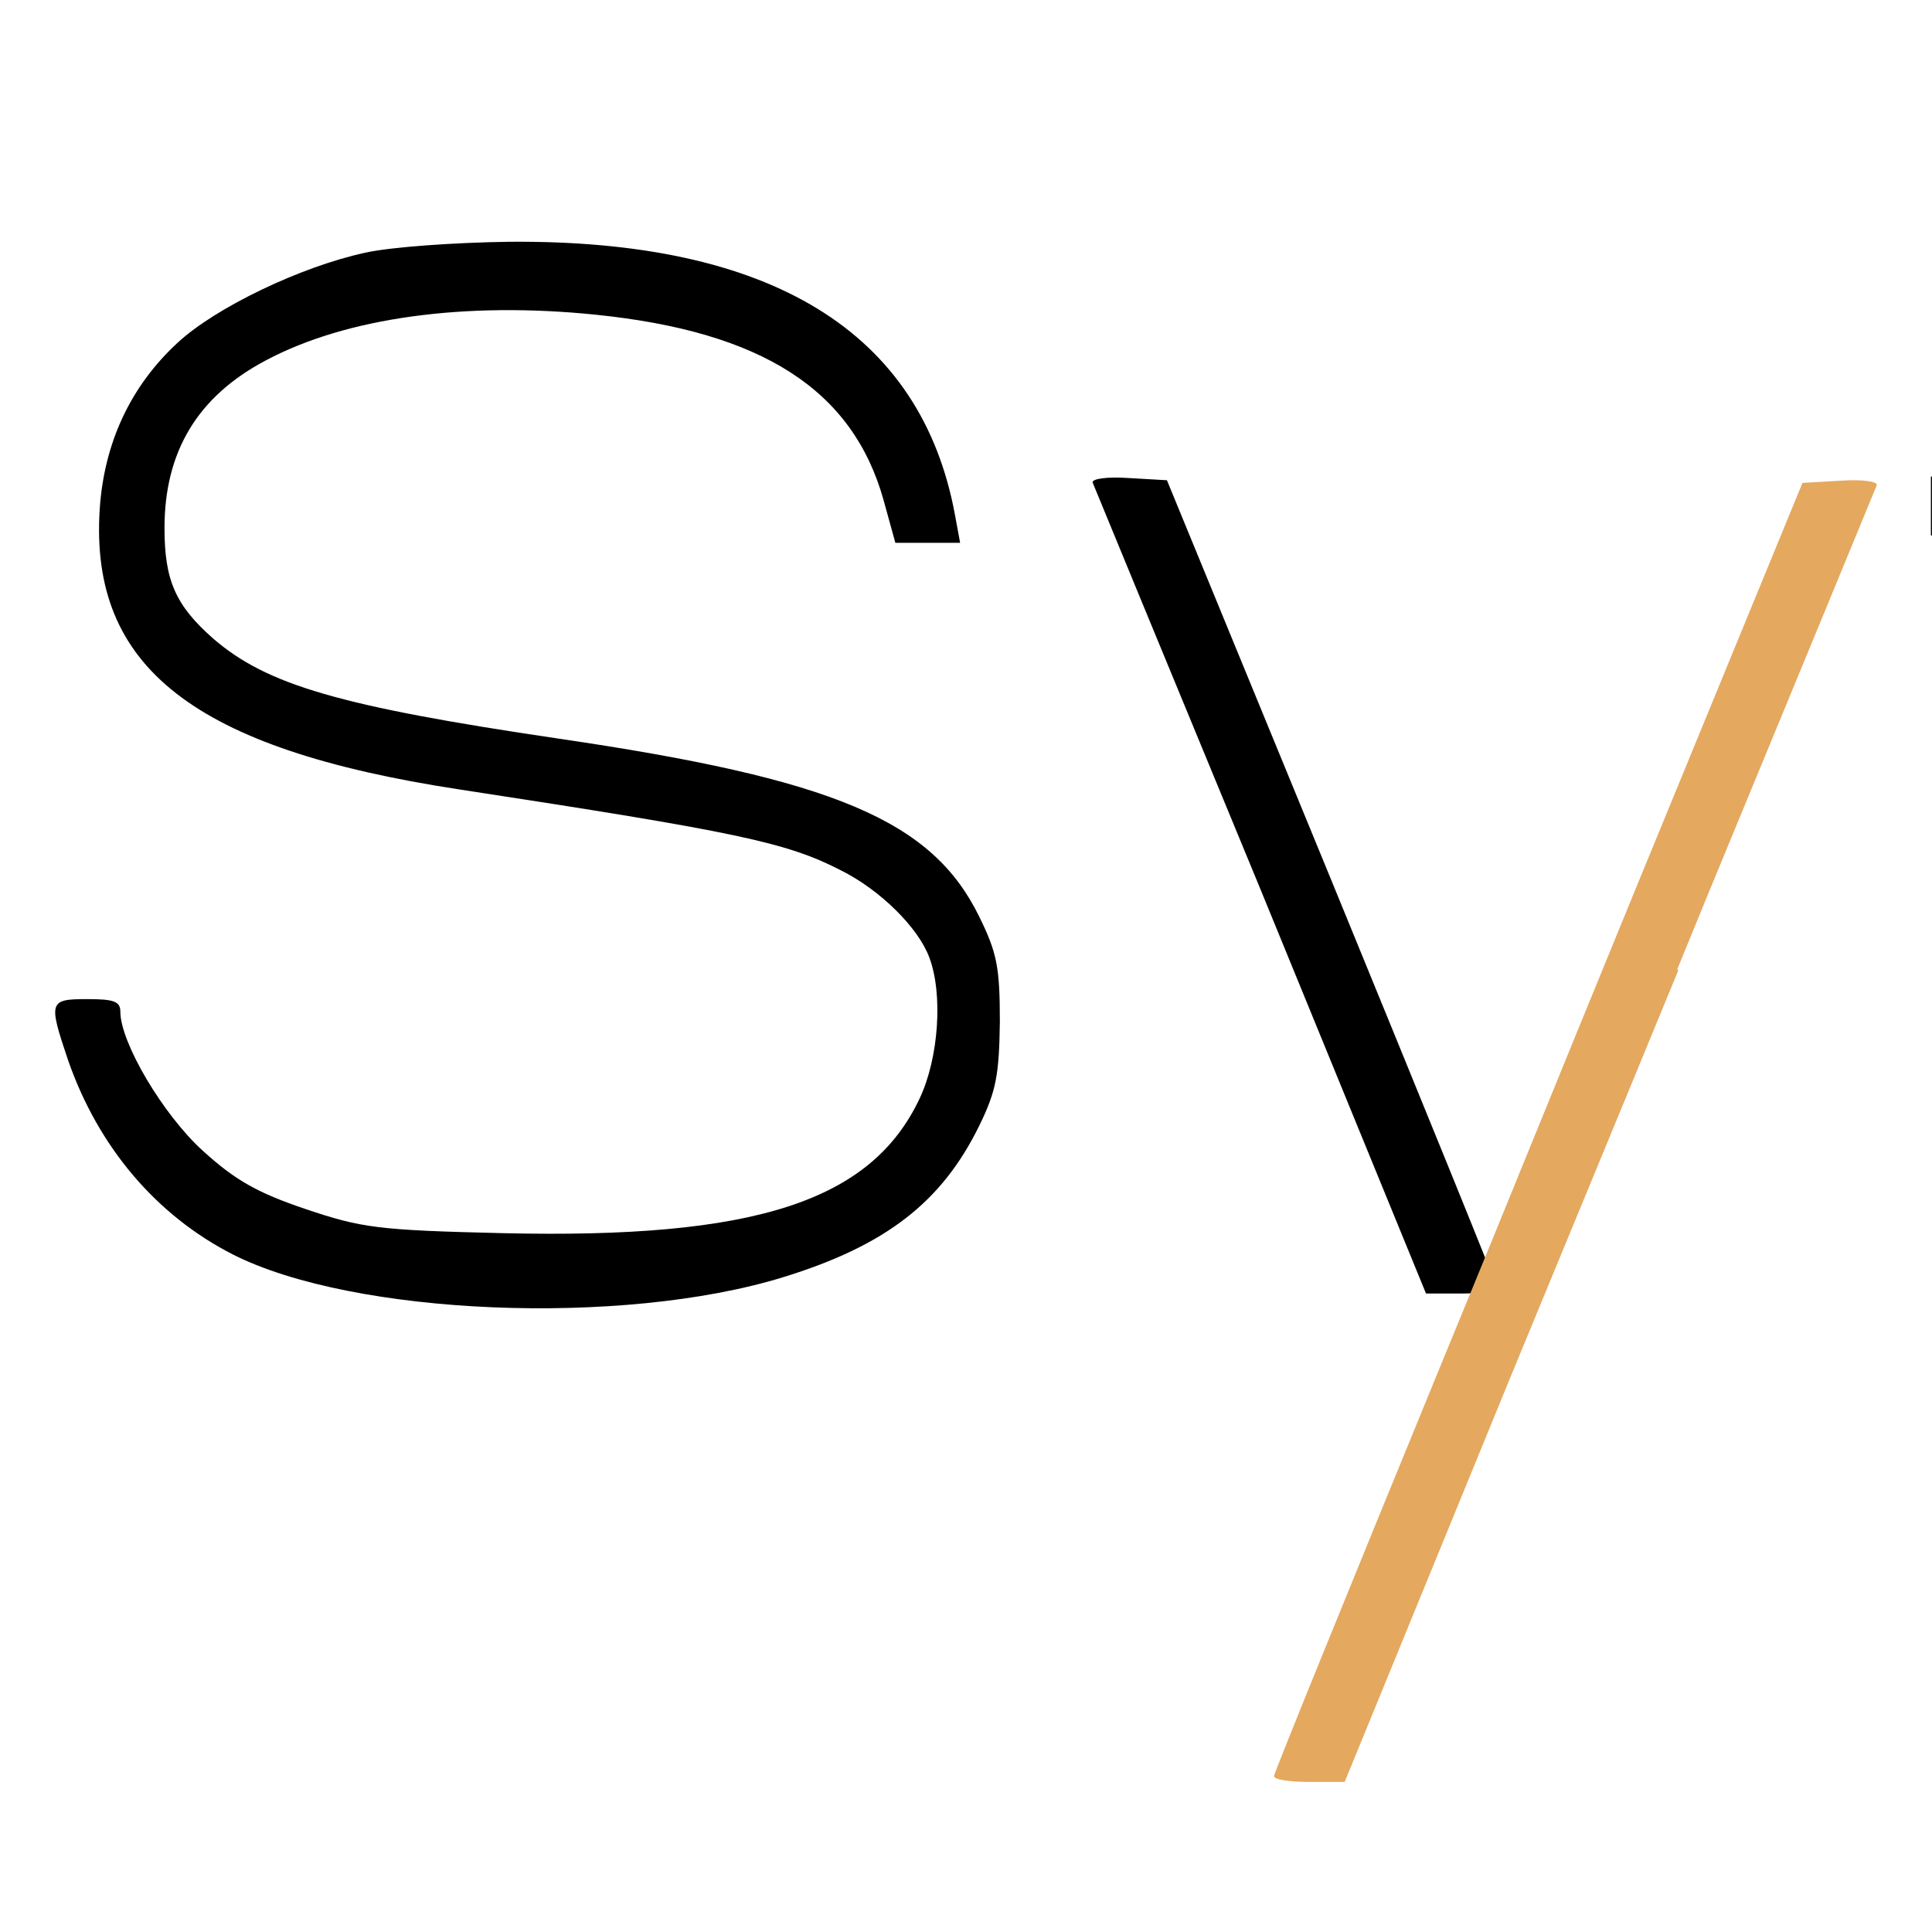
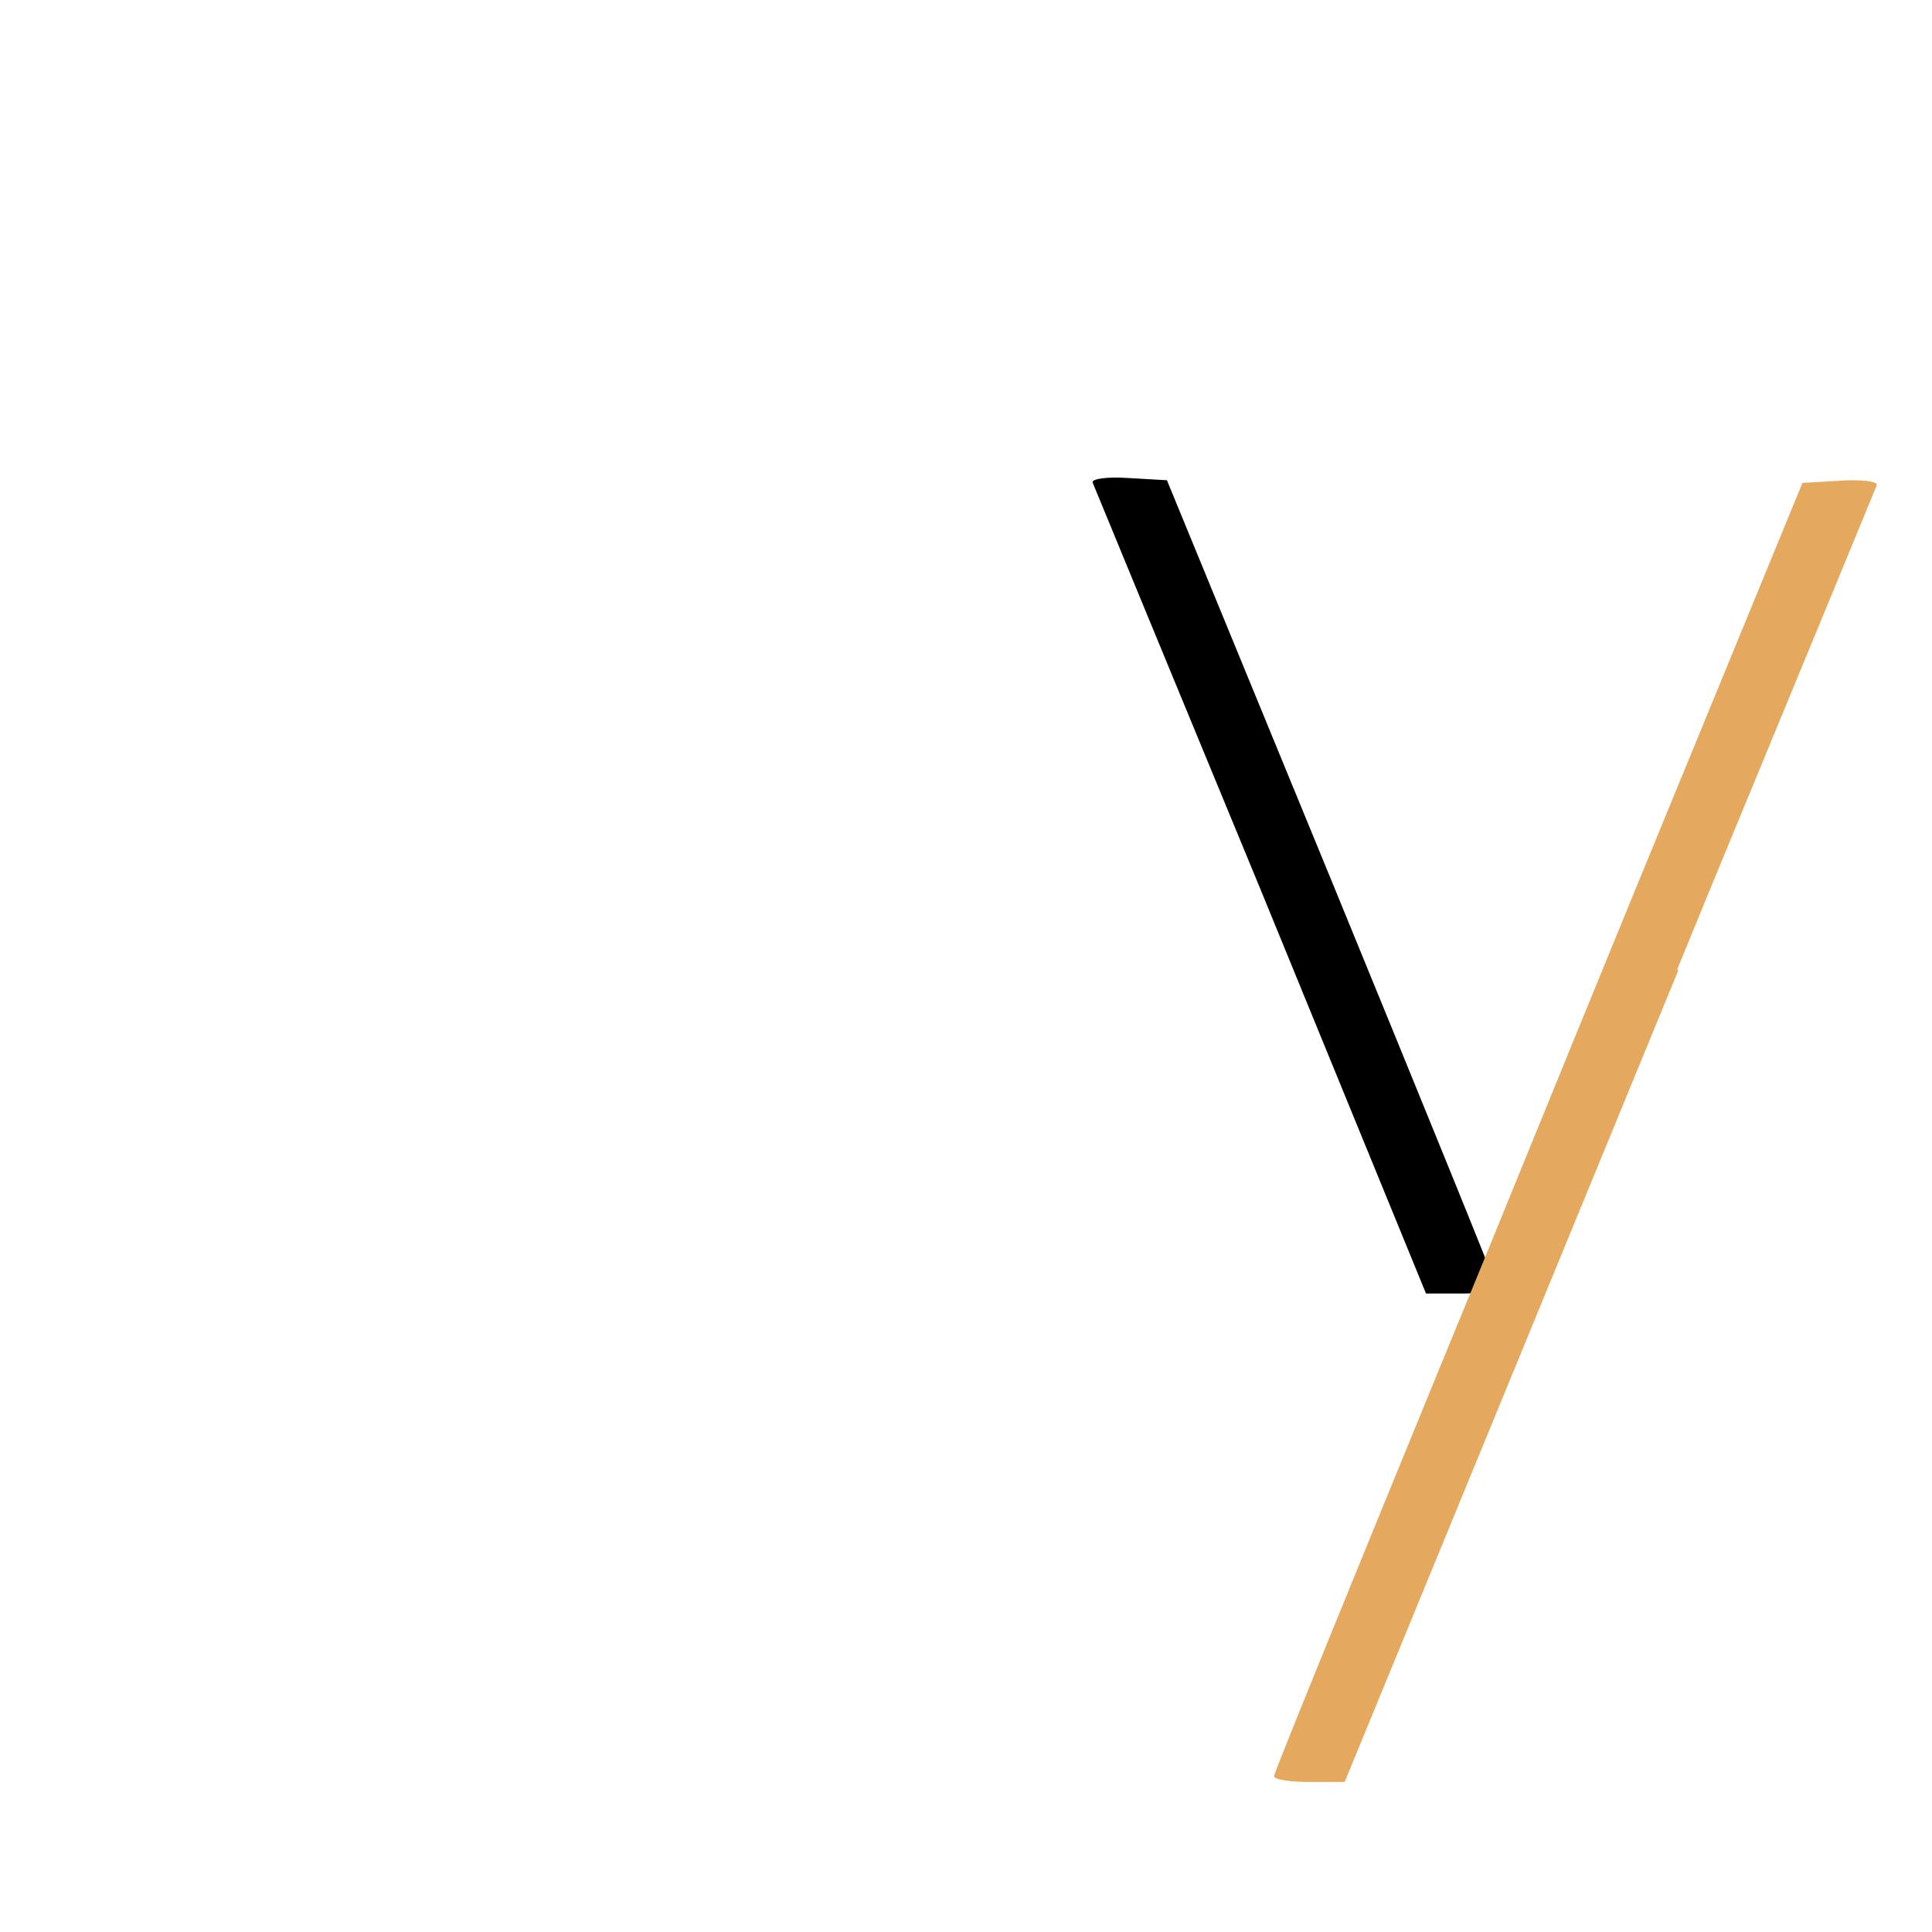
<svg xmlns="http://www.w3.org/2000/svg" width="350" height="350" viewBox="0 0 350 350" fill="none">
-   <path d="M409.401 34.333C400.734 35.8 393.134 41 389.534 48.066C387.267 52.466 386.467 57.133 385.667 69.666C385.134 78.466 384.734 85.8 384.601 85.933C384.467 86.2 376.734 86.333 367.134 86.333H349.801V91.666V97H367.001H384.201L385.134 100.866C385.534 103 385.667 132.6 385.267 166.6C384.867 200.466 384.867 229.666 385.267 231.266C385.934 233.8 387.001 234.333 391.934 234.333H397.801L398.067 166.066L398.467 97.666L431.534 97.266L464.467 97V91.666V86.333H431.001H397.534L398.067 73.266C398.734 57.666 401.401 50.866 408.467 47.4C412.467 45.4 417.001 45 438.867 45H464.467V39V33L440.201 33.133C426.734 33.266 412.867 33.8 409.401 34.333Z" fill="black" />
-   <path d="M66.067 45.8C54.467 48.333 39.134 55.667 32.201 62.067C23.667 69.933 18.867 80.2 18.067 92.2C16.201 120.867 35.134 135.667 83.134 143C133.667 150.733 142.467 152.6 152.334 157.667C159.534 161.267 166.334 168.067 168.334 173.4C170.867 180.067 170.067 191.667 166.601 199C157.801 217.667 136.734 224.467 91.134 223.4C68.467 222.867 65.534 222.467 55.267 219C46.601 216.067 42.601 213.8 36.734 208.467C29.534 201.933 21.801 188.867 21.801 183.267C21.801 181.4 20.601 181 15.801 181C8.867 181 8.734 181.4 12.334 192.067C17.801 207.8 28.334 220.2 42.201 227.267C64.067 238.333 112.734 240.333 141.801 231.4C160.467 225.667 170.601 217.8 177.401 203.933C180.467 197.667 181.001 194.733 181.134 185.133C181.134 175.133 180.601 172.6 177.401 166.067C168.867 148.6 151.134 141.133 101.134 133.8C61.401 127.933 48.334 124.067 38.601 115.667C31.801 109.667 29.801 105.133 29.801 95.667C29.801 81.8 35.801 71.8 48.201 65.267C62.734 57.533 84.201 54.6 107.801 57C138.067 60.067 154.467 70.6 160.067 90.6L162.201 98.333H168.067H173.934L173.001 93.267C166.867 60.067 139.667 43.4 92.201 43.8C82.467 43.933 70.734 44.733 66.067 45.8Z" fill="black" />
  <path d="M197.934 87.4C198.201 88.066 211.934 121.4 228.468 161.4L258.334 234.333H264.734C268.201 234.333 271.134 233.933 271.134 233.266C271.134 232.733 257.668 199.666 241.268 159.666L211.401 87L204.468 86.6C200.601 86.333 197.801 86.733 197.934 87.4Z" fill="black" />
  <path d="M340 87.883C339.734 88.55 326 121.883 309.467 161.883L279.6 234.816H273.2C269.734 234.816 266.8 234.416 266.8 233.75C266.8 233.216 280.267 200.15 296.667 160.15L326.534 87.483L333.467 87.083C337.334 86.816 340.134 87.216 340 87.883Z" fill="#E4A85F" />
-   <path d="M304 175.883C303.734 176.55 290 209.883 273.467 249.883L243.6 322.816H237.2C233.734 322.816 230.8 322.416 230.8 321.75C230.8 321.216 244.267 288.15 260.667 248.15L290.534 175.483L297.467 175.083C301.334 174.816 304.134 175.216 304 175.883Z" fill="#E4A85F" />
+   <path d="M304 175.883L243.6 322.816H237.2C233.734 322.816 230.8 322.416 230.8 321.75C230.8 321.216 244.267 288.15 260.667 248.15L290.534 175.483L297.467 175.083C301.334 174.816 304.134 175.216 304 175.883Z" fill="#E4A85F" />
</svg>